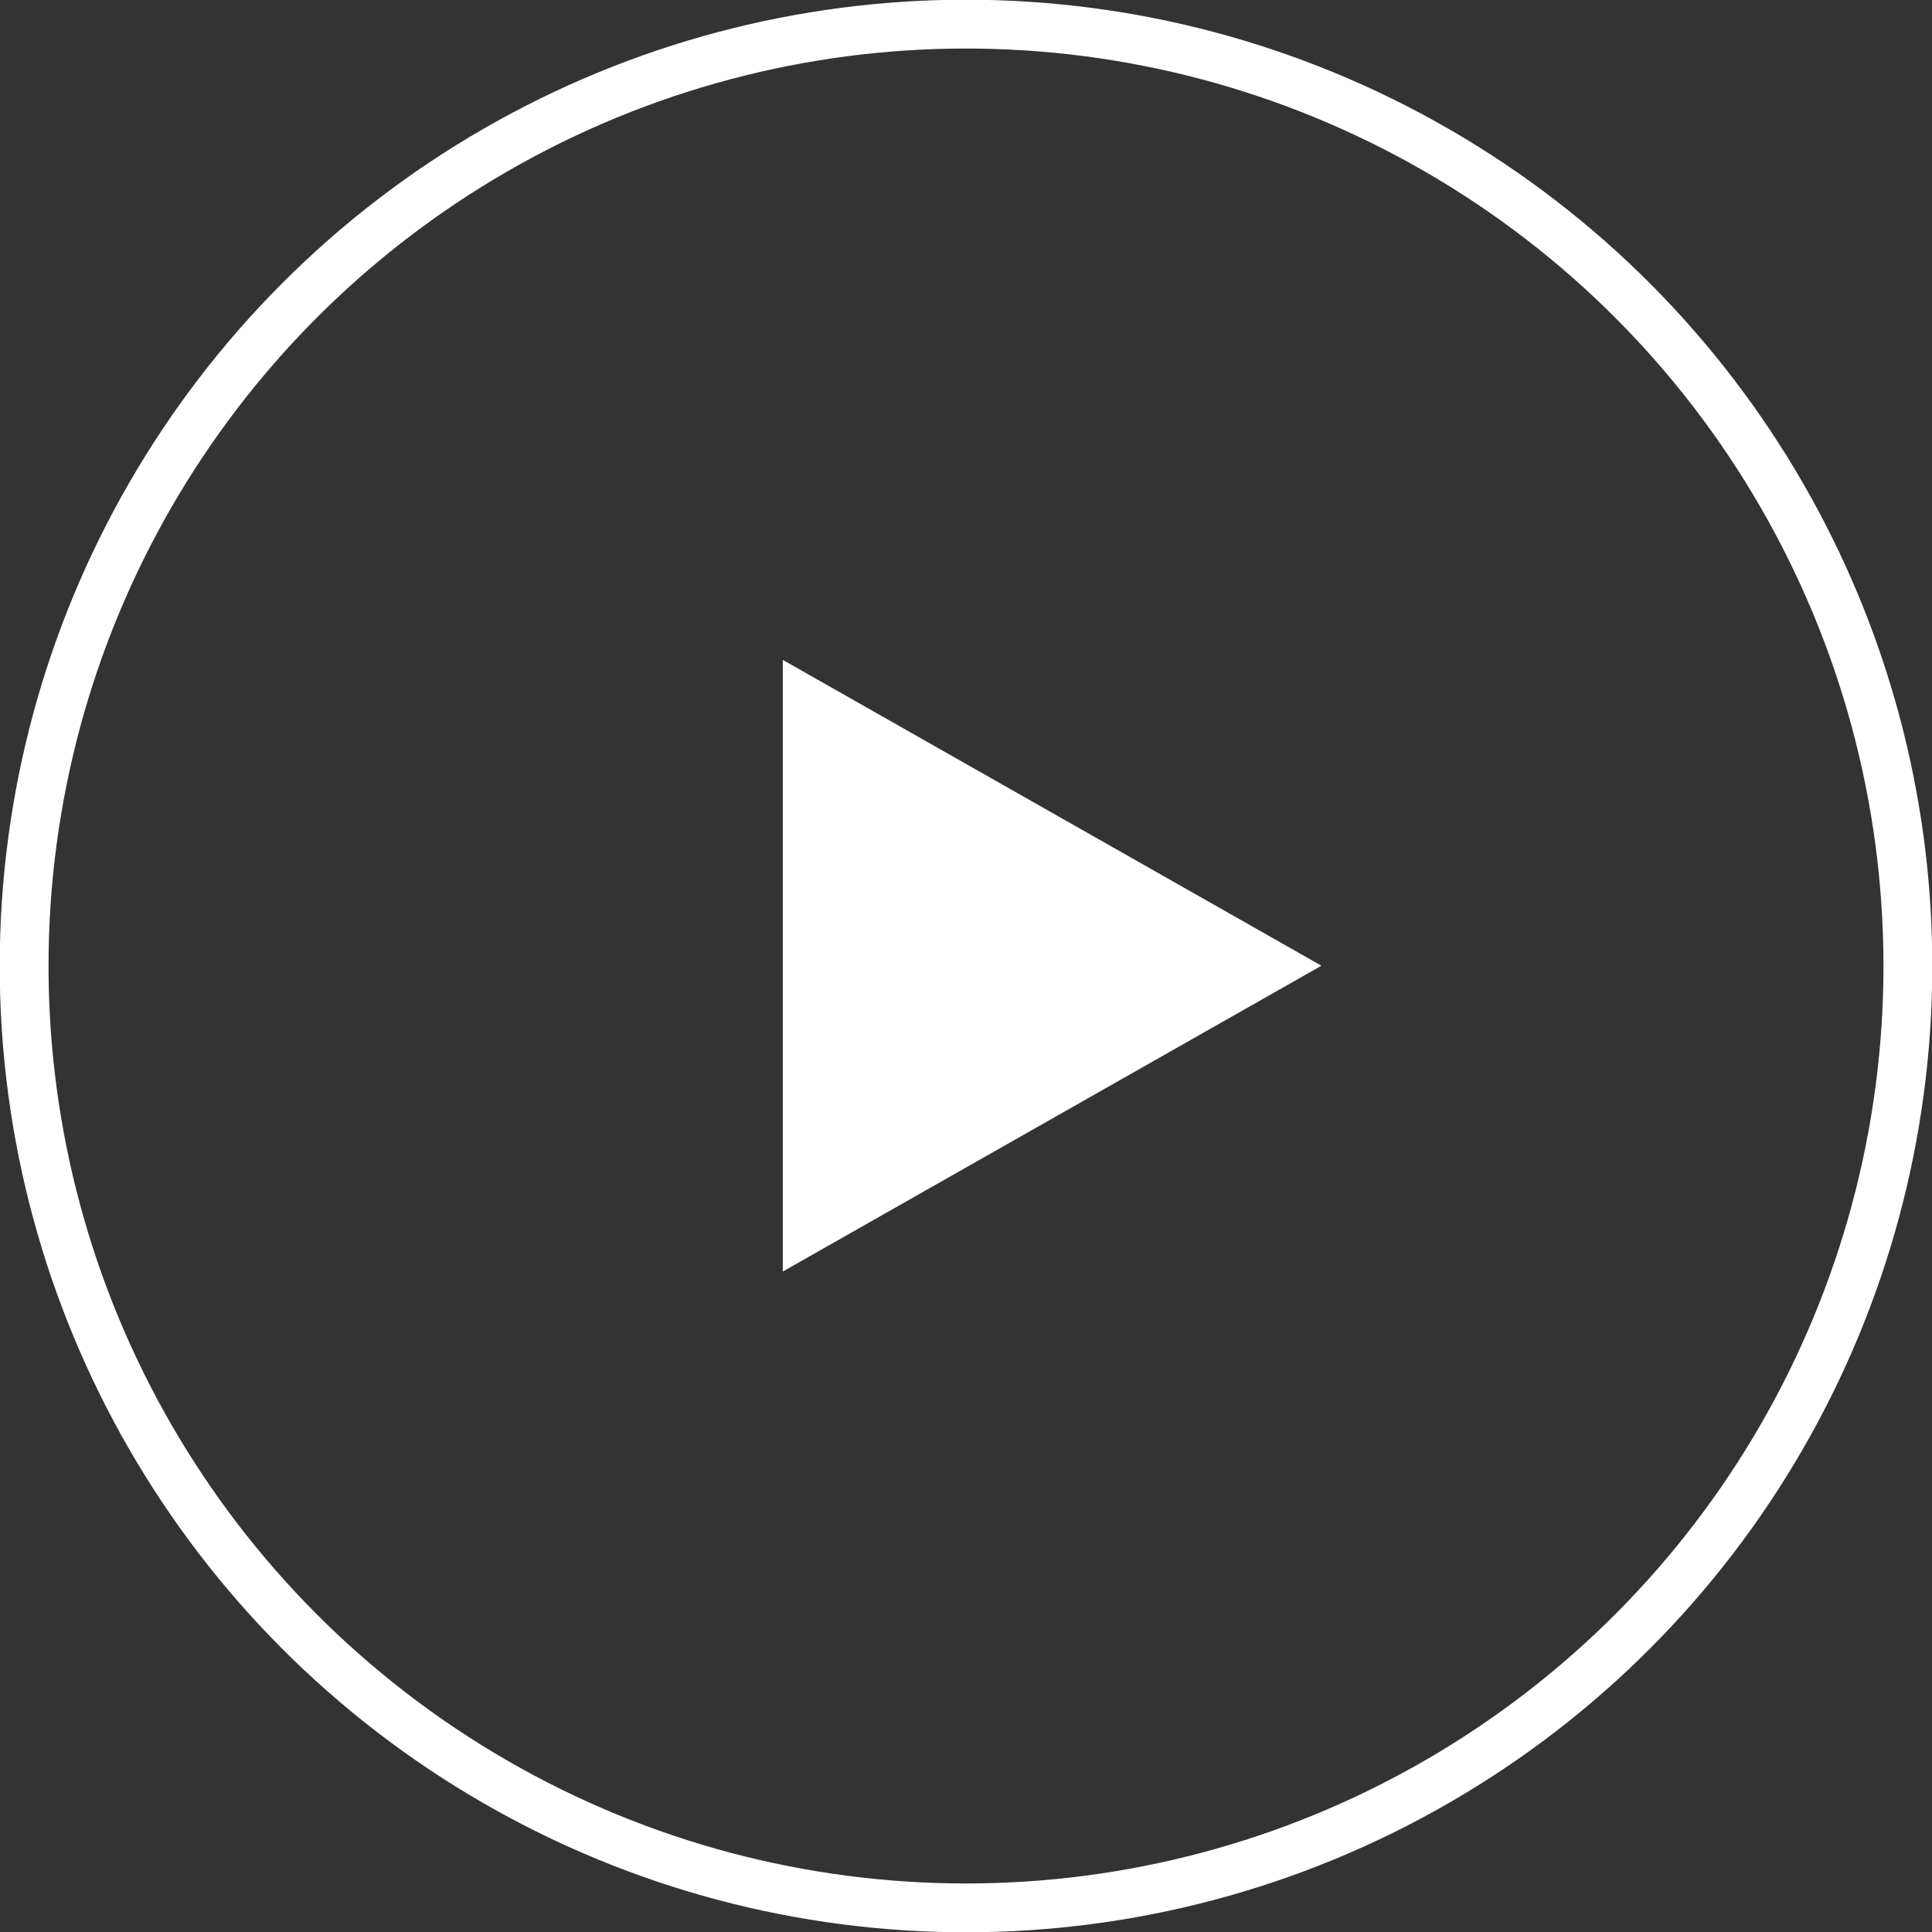
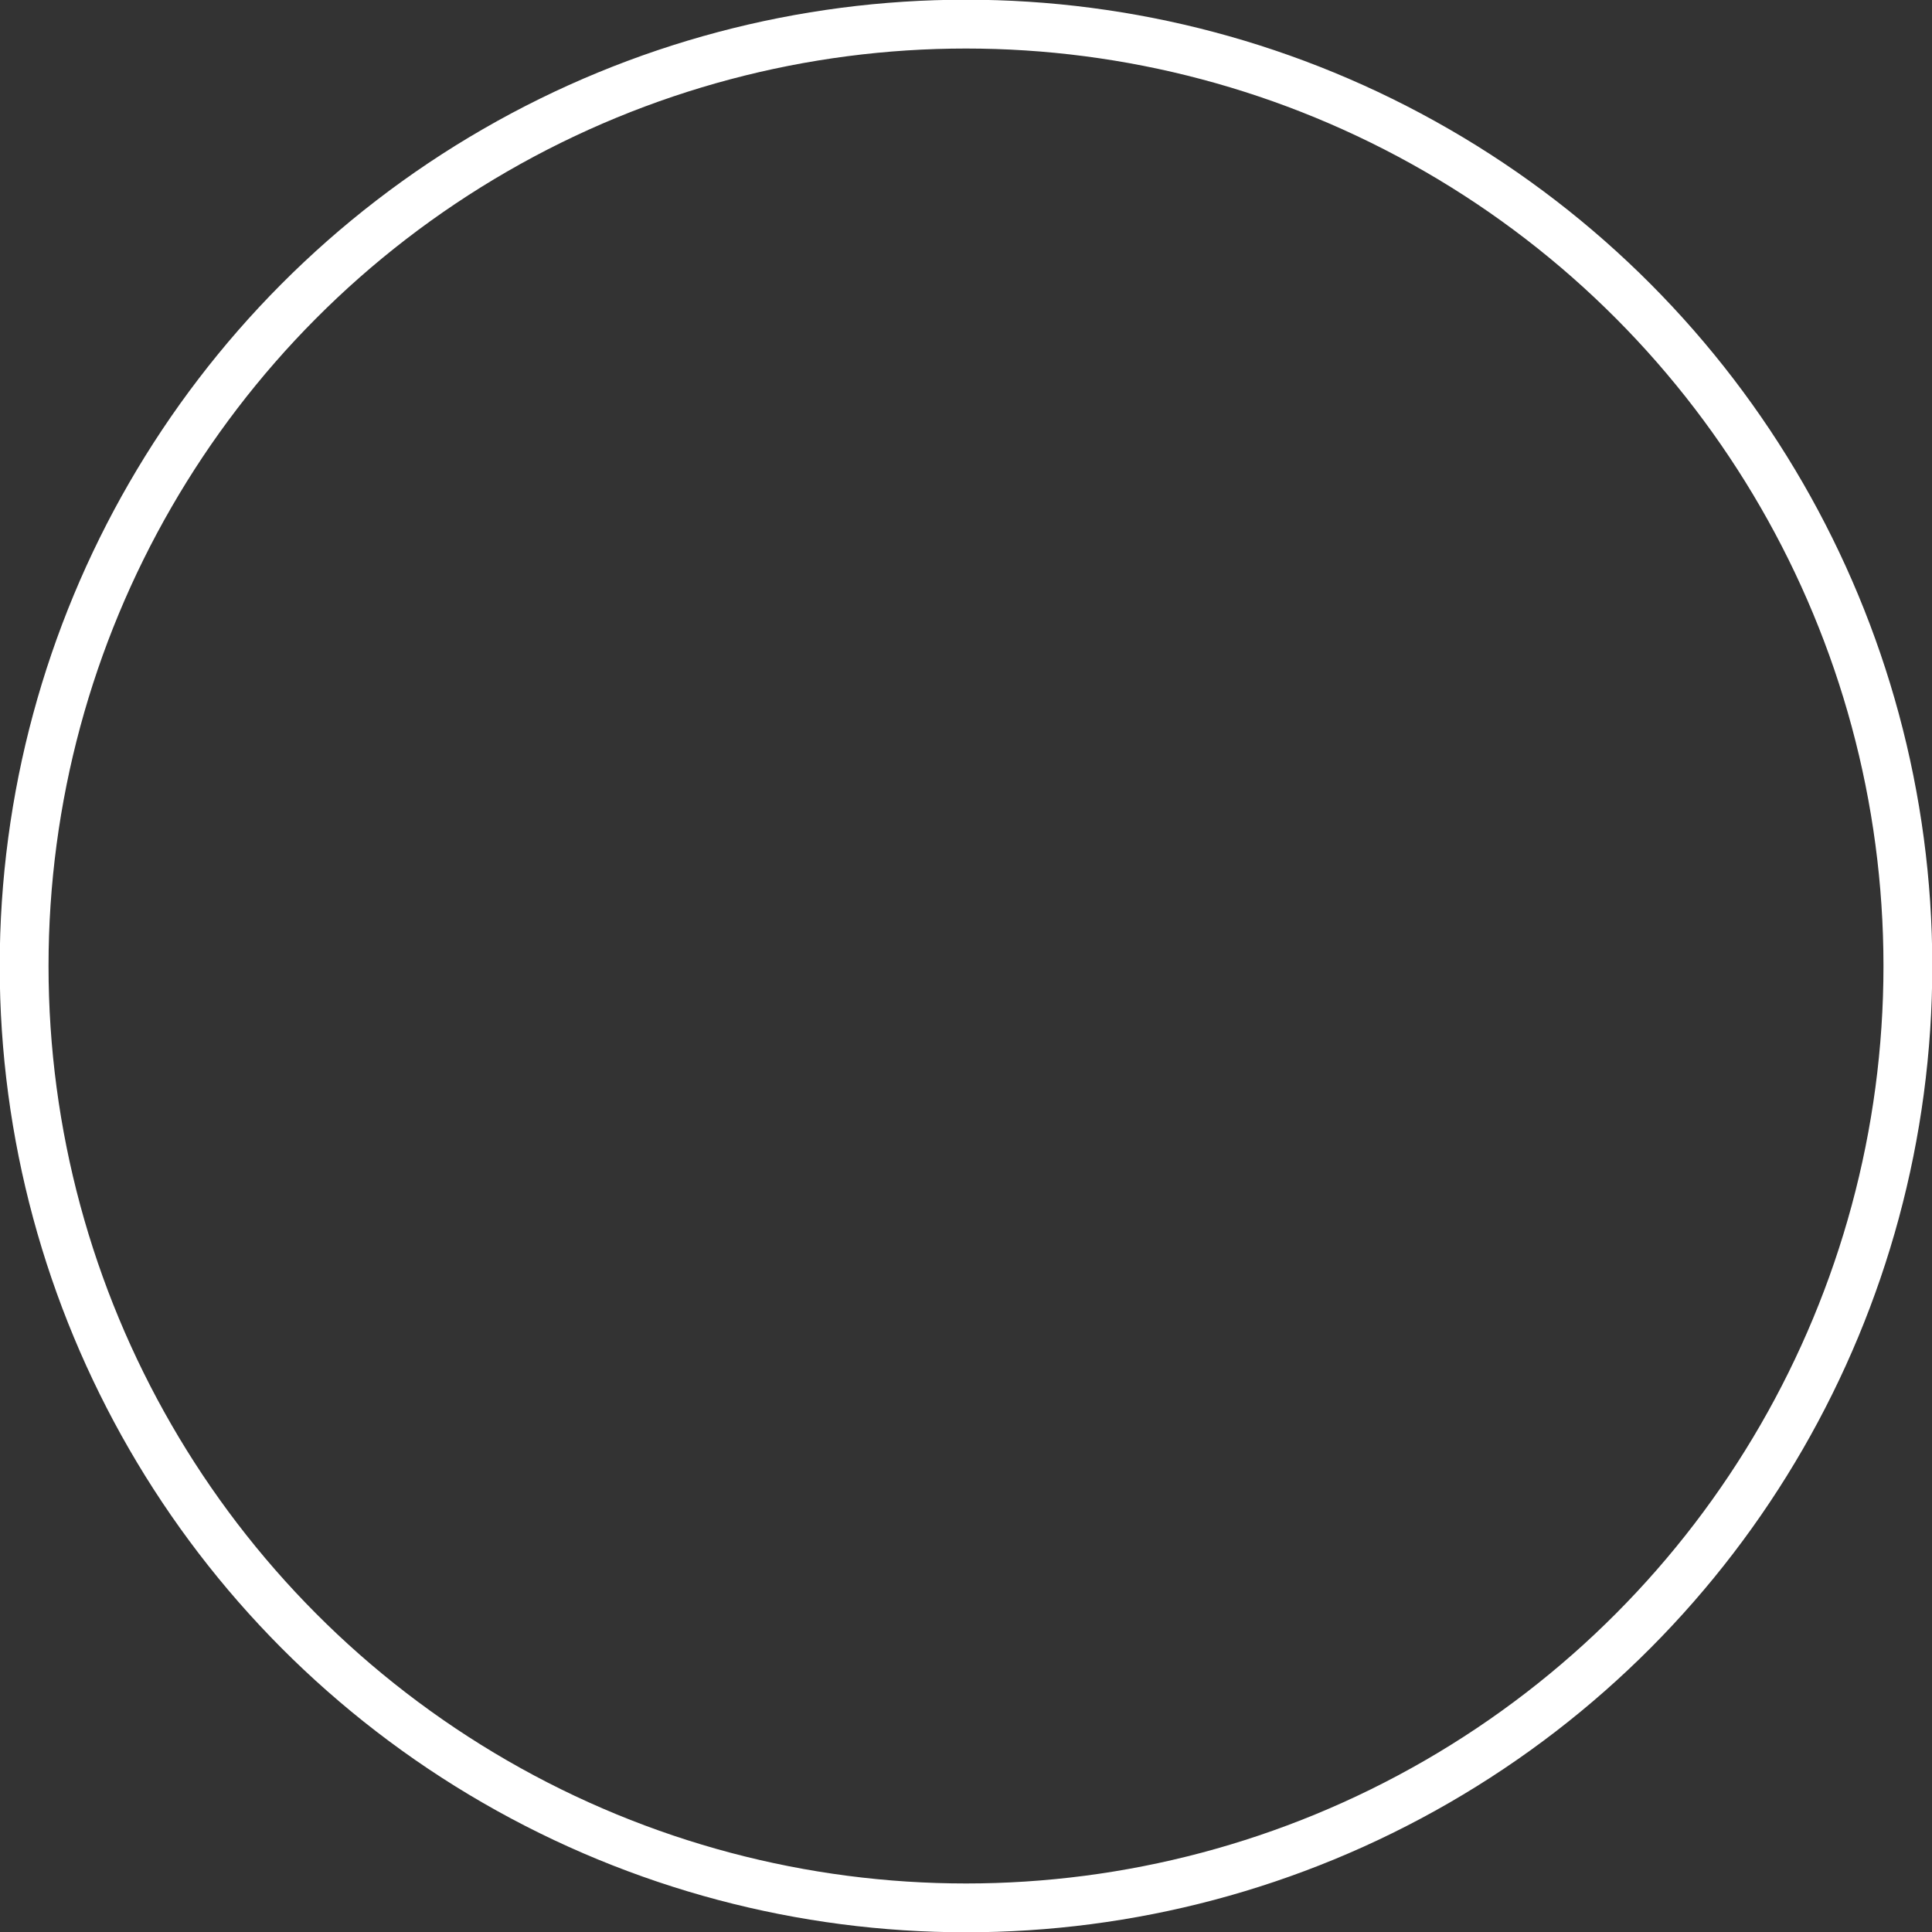
<svg xmlns="http://www.w3.org/2000/svg" id="_レイヤー_2" data-name="レイヤー 2" viewBox="0 0 33.64 33.64">
  <rect x="0" y="0" width="33.64" height="33.64" fill="#333333" stroke="none" />
  <defs>
    <style>
      .cls-1 {
        fill: #fff;
      }

      .cls-2 {
        fill: none;
        stroke: #fff;
        stroke-width: .85px;
      }
    </style>
  </defs>
  <g id="_レイヤー_2-2" data-name="レイヤー 2">
    <g id="_グループ_12993" data-name="グループ 12993">
      <g id="_楕円形_11" data-name="楕円形 11">
        <circle class="cls-2" cx="16.82" cy="16.82" r="16.4" />
      </g>
-       <path id="_多角形_1" data-name="多角形 1" class="cls-1" d="m23,16.82l-9.37,5.32v-10.65l9.37,5.32Z" />
    </g>
  </g>
</svg>